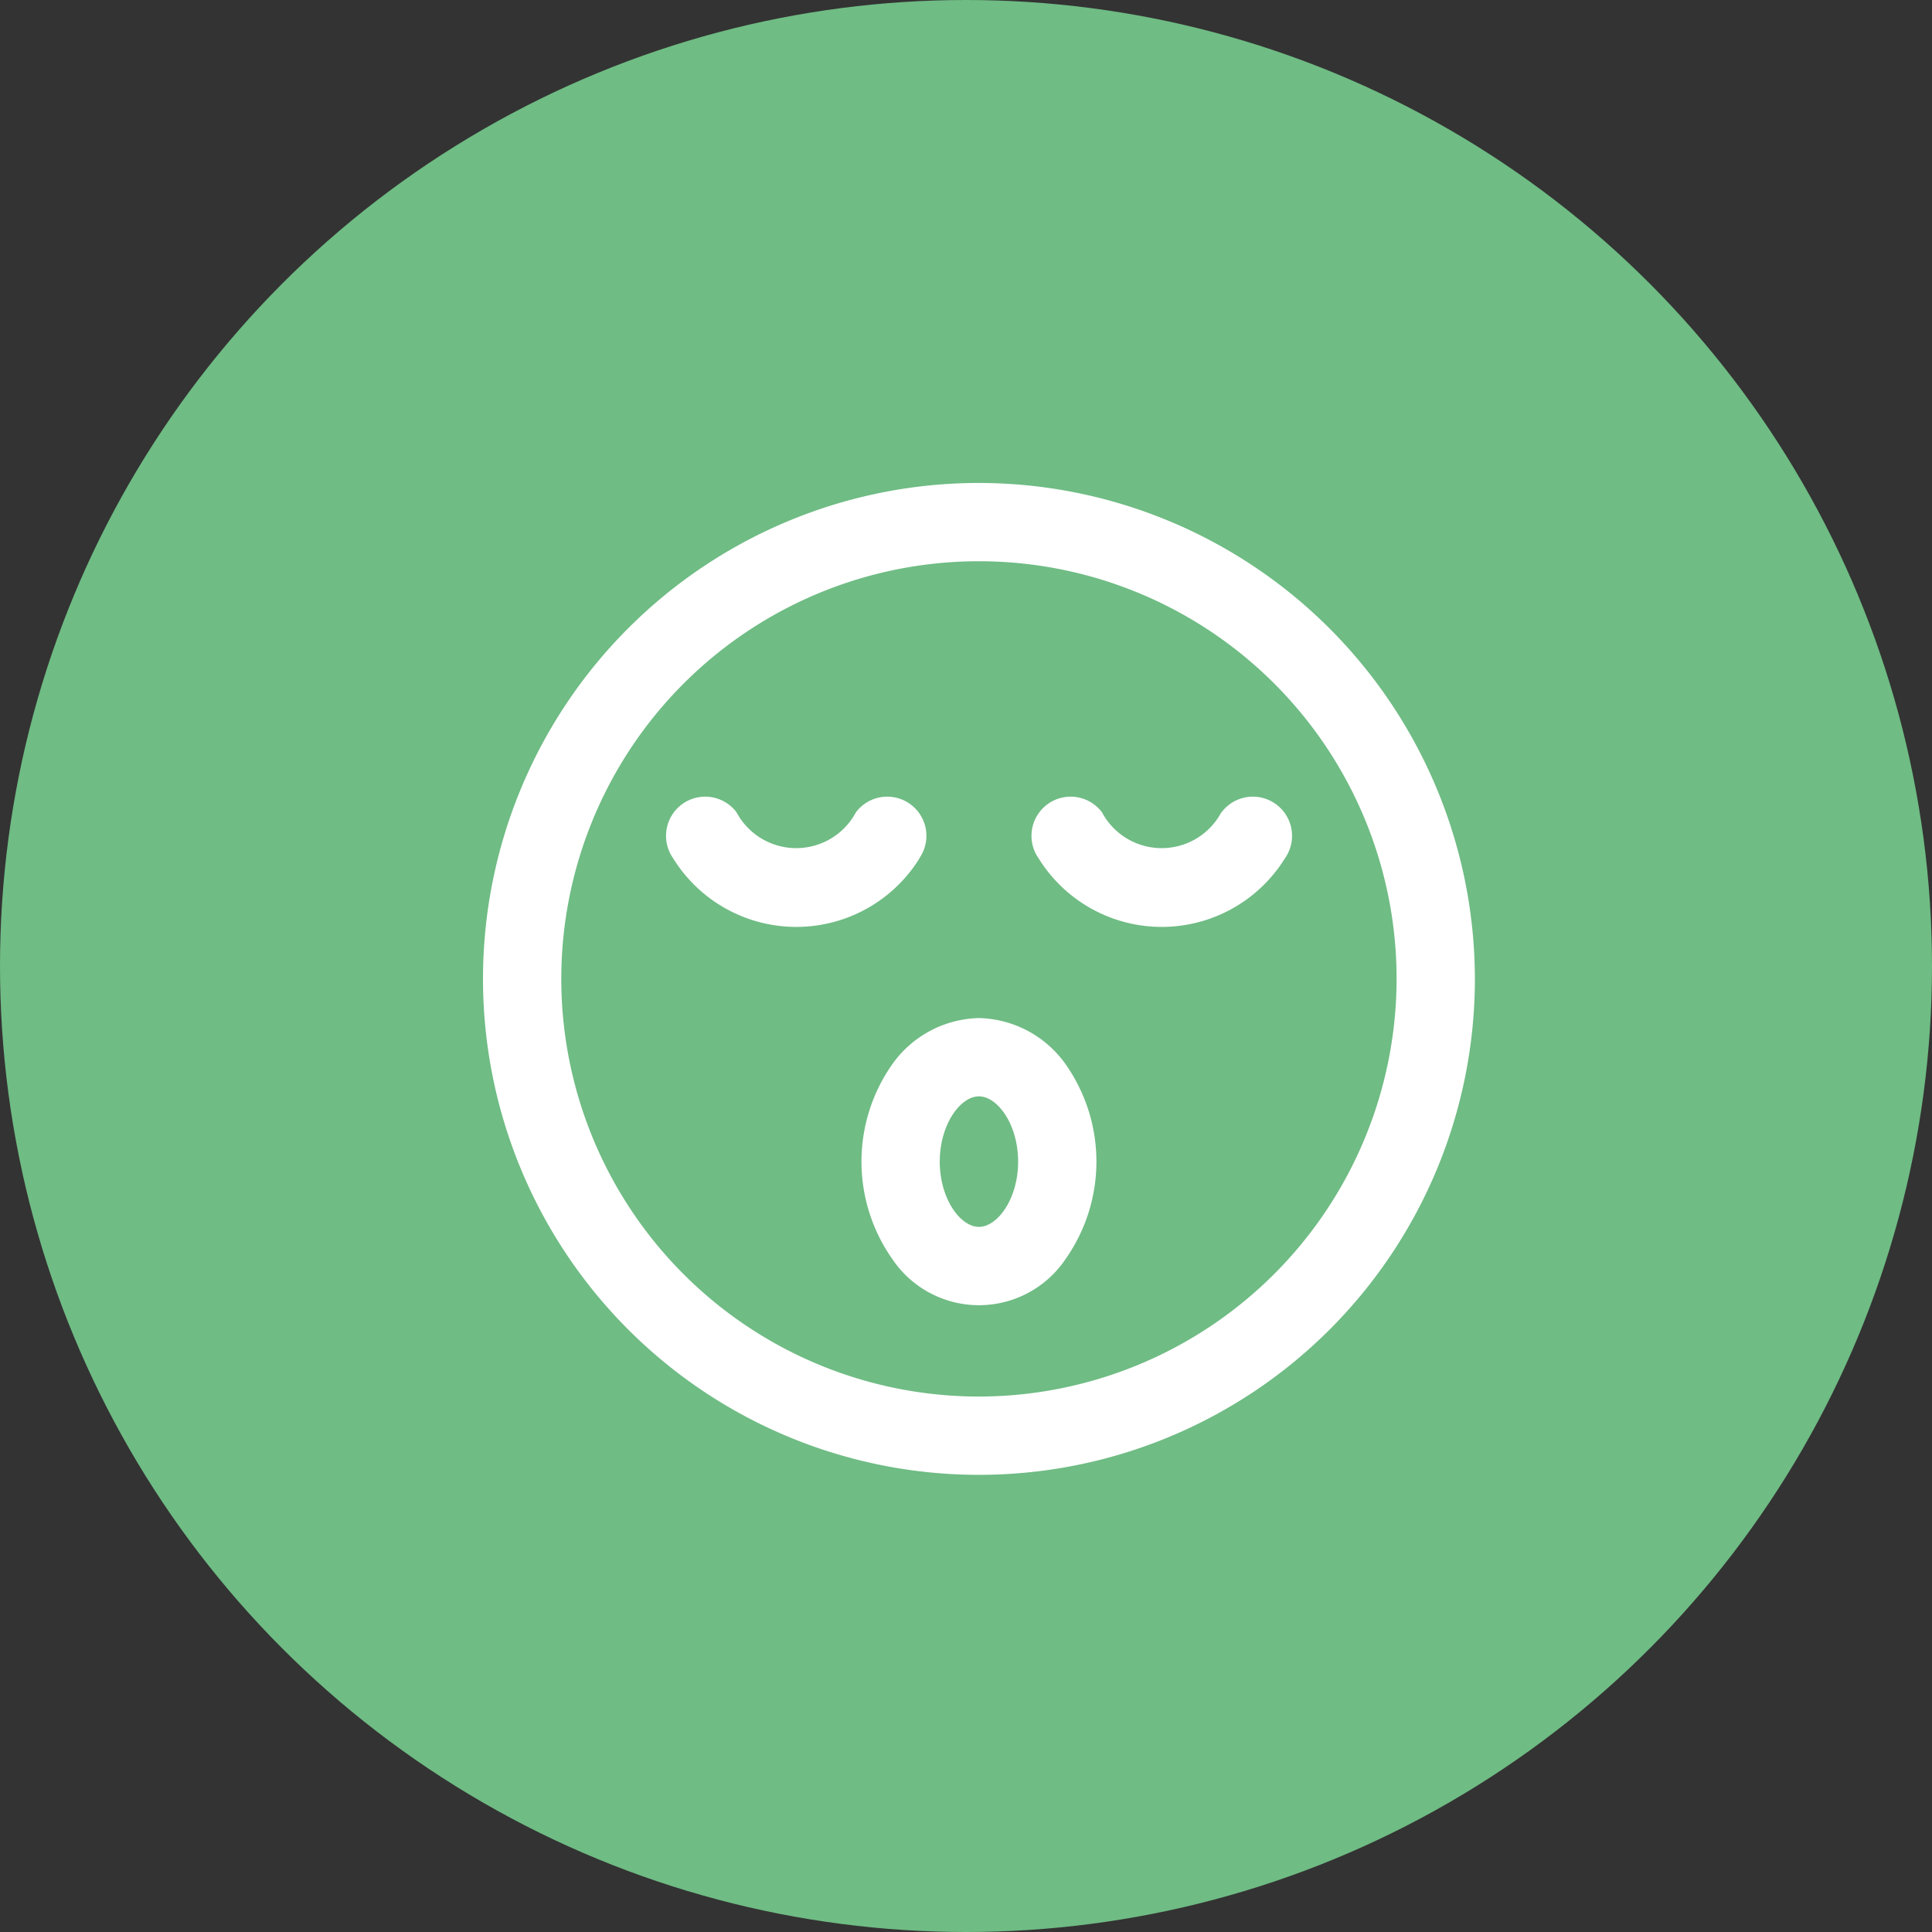
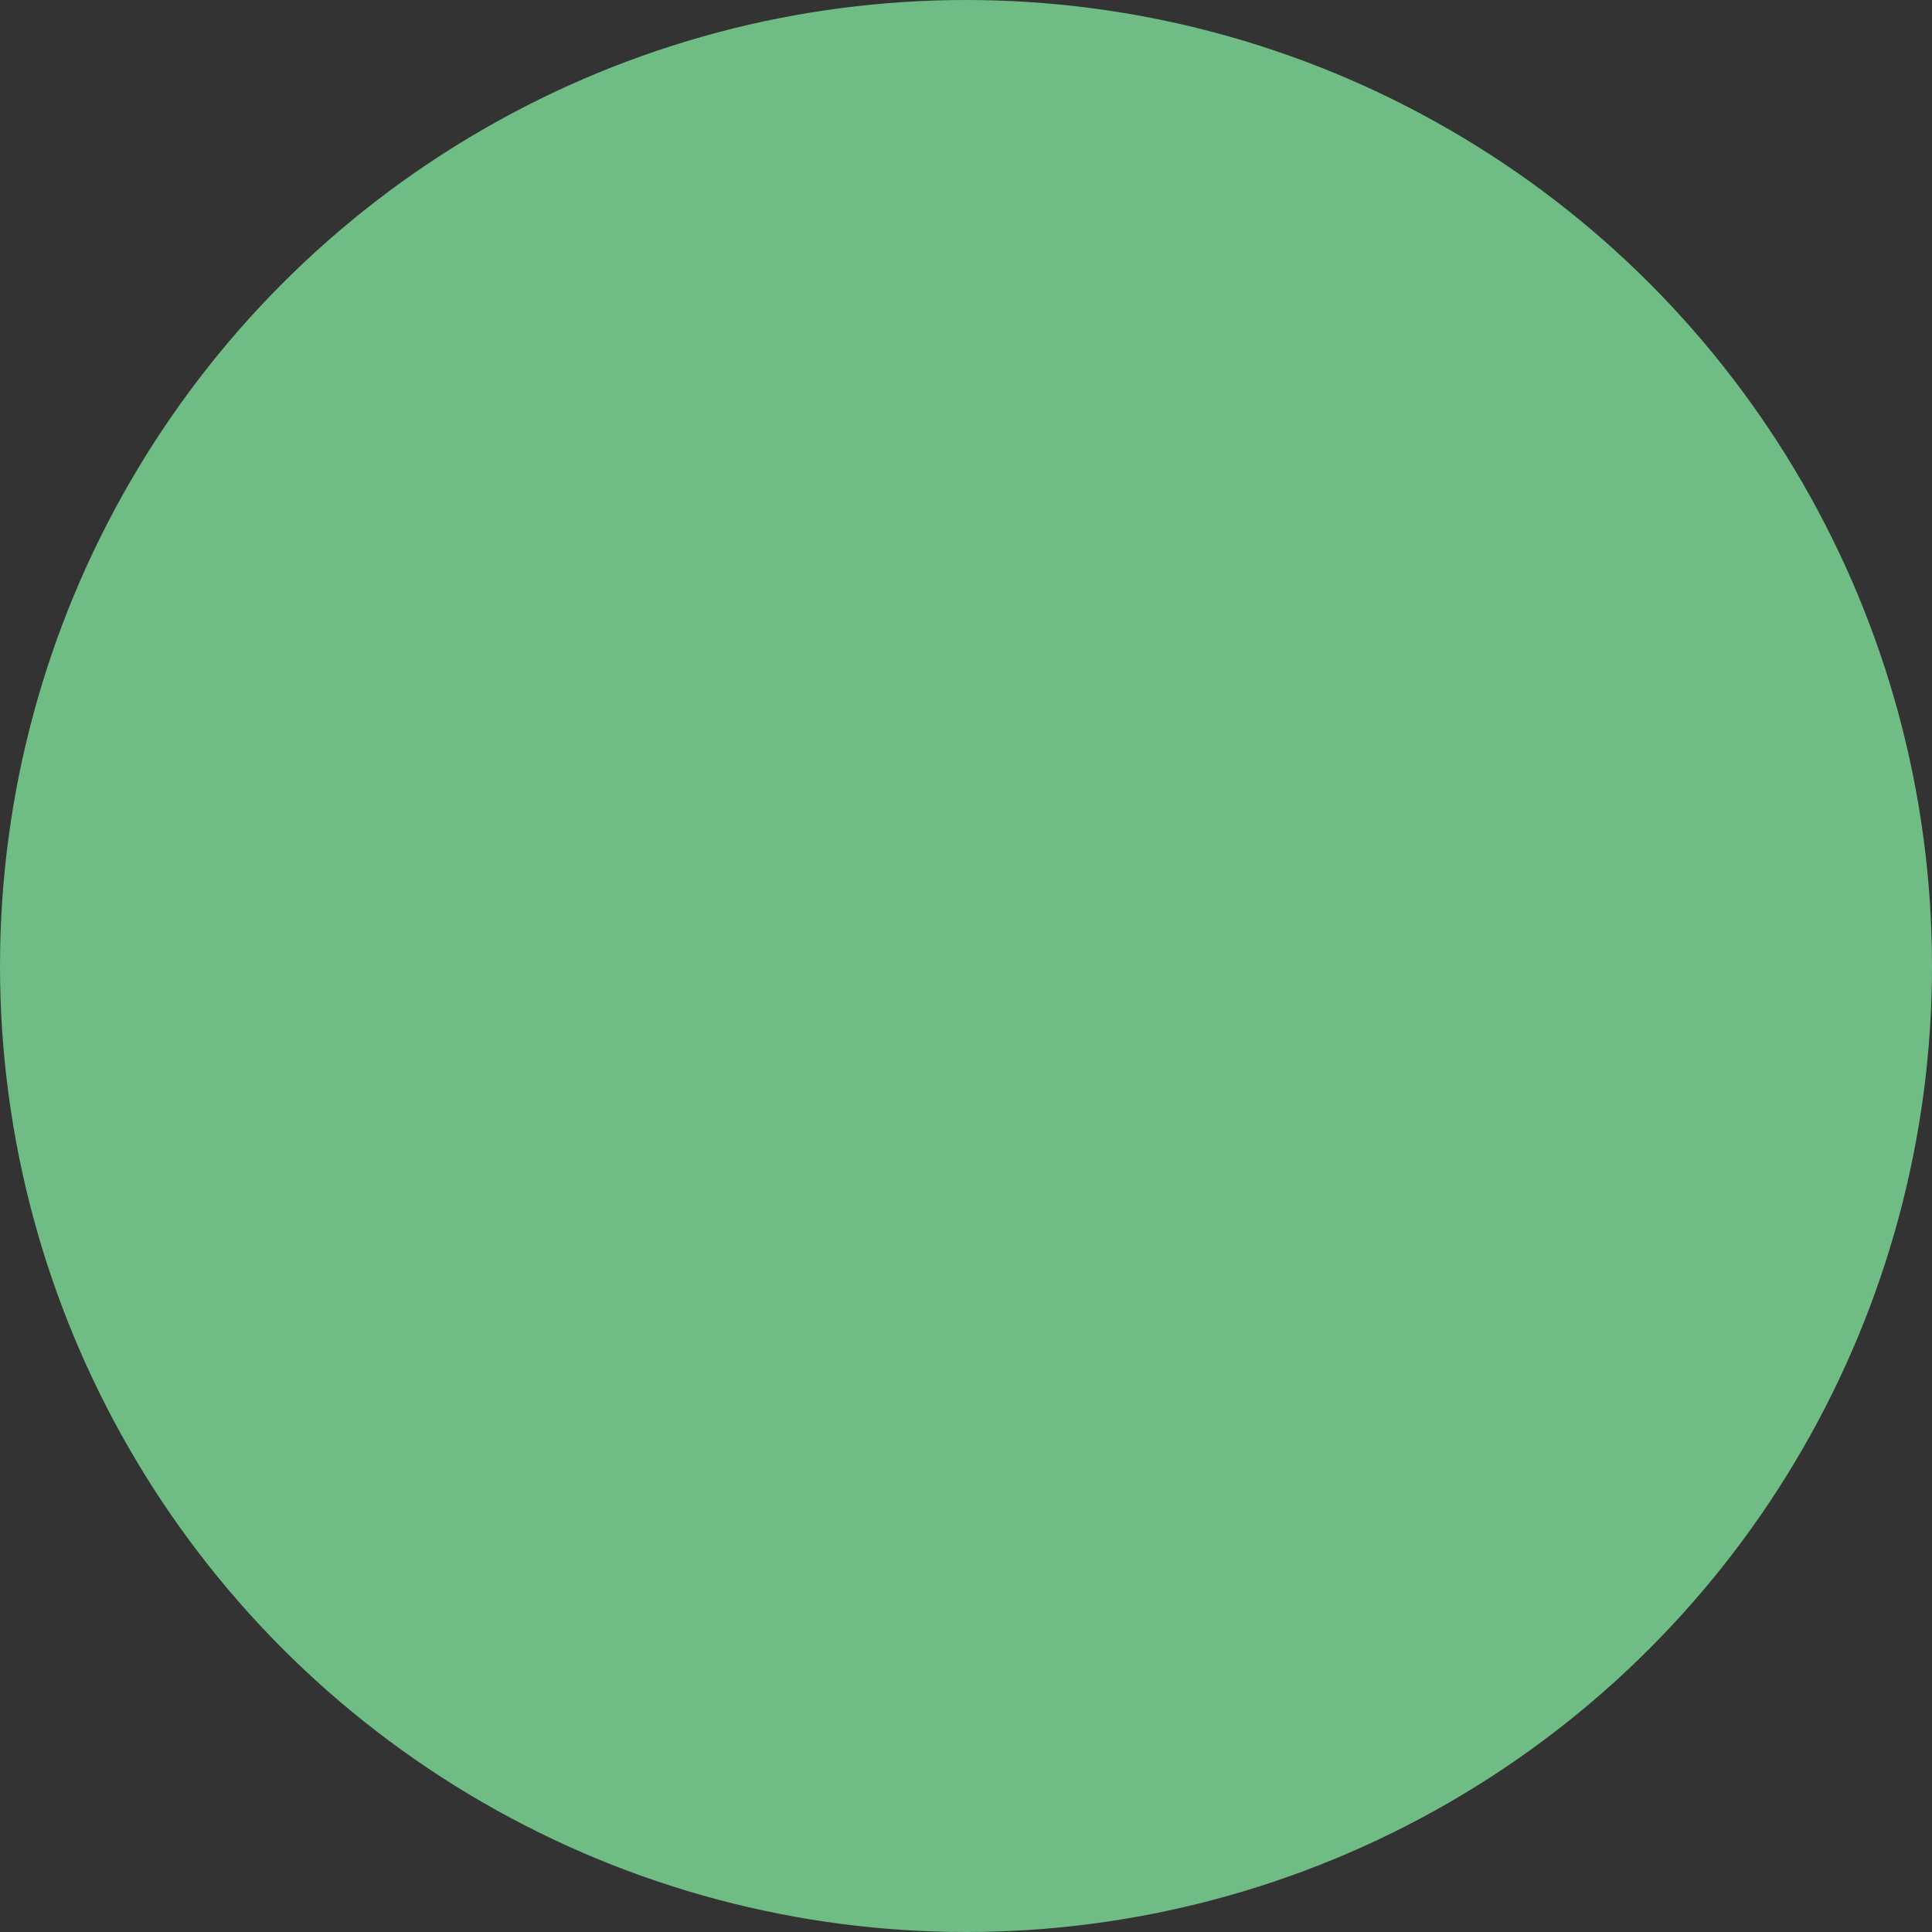
<svg xmlns="http://www.w3.org/2000/svg" width="40" height="40" viewBox="0 0 40 40">
  <rect x="0" y="0" width="40" height="40" fill="#333333" stroke="none" />
  <g id="icon" transform="translate(32 113.787)">
    <circle id="Ellipse_278" data-name="Ellipse 278" cx="20" cy="20" r="20" transform="translate(-32 -113.787)" fill="#6fbc84" />
    <g id="sleep" transform="translate(-22 -112.509)">
-       <path id="Path_1516" data-name="Path 1516" d="M10.268,132a10.268,10.268,0,1,0,10.268,10.268A10.28,10.28,0,0,0,10.268,132Zm0,18.915a8.647,8.647,0,1,1,8.647-8.647A8.657,8.657,0,0,1,10.268,150.915Z" transform="translate(0 -123.279)" fill="#fff" />
-       <path id="Path_1517" data-name="Path 1517" d="M75.249,253.285a.811.811,0,0,0-1.313-.952,1.4,1.4,0,0,1-2.47,0,.811.811,0,0,0-1.313.952,3,3,0,0,0,5.1,0Z" transform="translate(-66.216 -236.792)" fill="#fff" />
-       <path id="Path_1518" data-name="Path 1518" d="M213.936,252.333a1.4,1.4,0,0,1-2.47,0,.811.811,0,0,0-1.313.952,3,3,0,0,0,5.1,0,.811.811,0,0,0-1.313-.952Z" transform="translate(-198.65 -236.792)" fill="#fff" />
-       <path id="Path_1519" data-name="Path 1519" d="M147.432,337a2.26,2.26,0,0,0-1.795.957,3.505,3.505,0,0,0,0,4.03,2.161,2.161,0,0,0,3.59,0,3.505,3.505,0,0,0,0-4.03A2.26,2.26,0,0,0,147.432,337Zm0,4.323c-.383,0-.811-.578-.811-1.351s.428-1.351.811-1.351.811.578.811,1.351S147.815,341.323,147.432,341.323Z" transform="translate(-137.164 -317.2)" fill="#fff" />
-     </g>
+       </g>
  </g>
</svg>